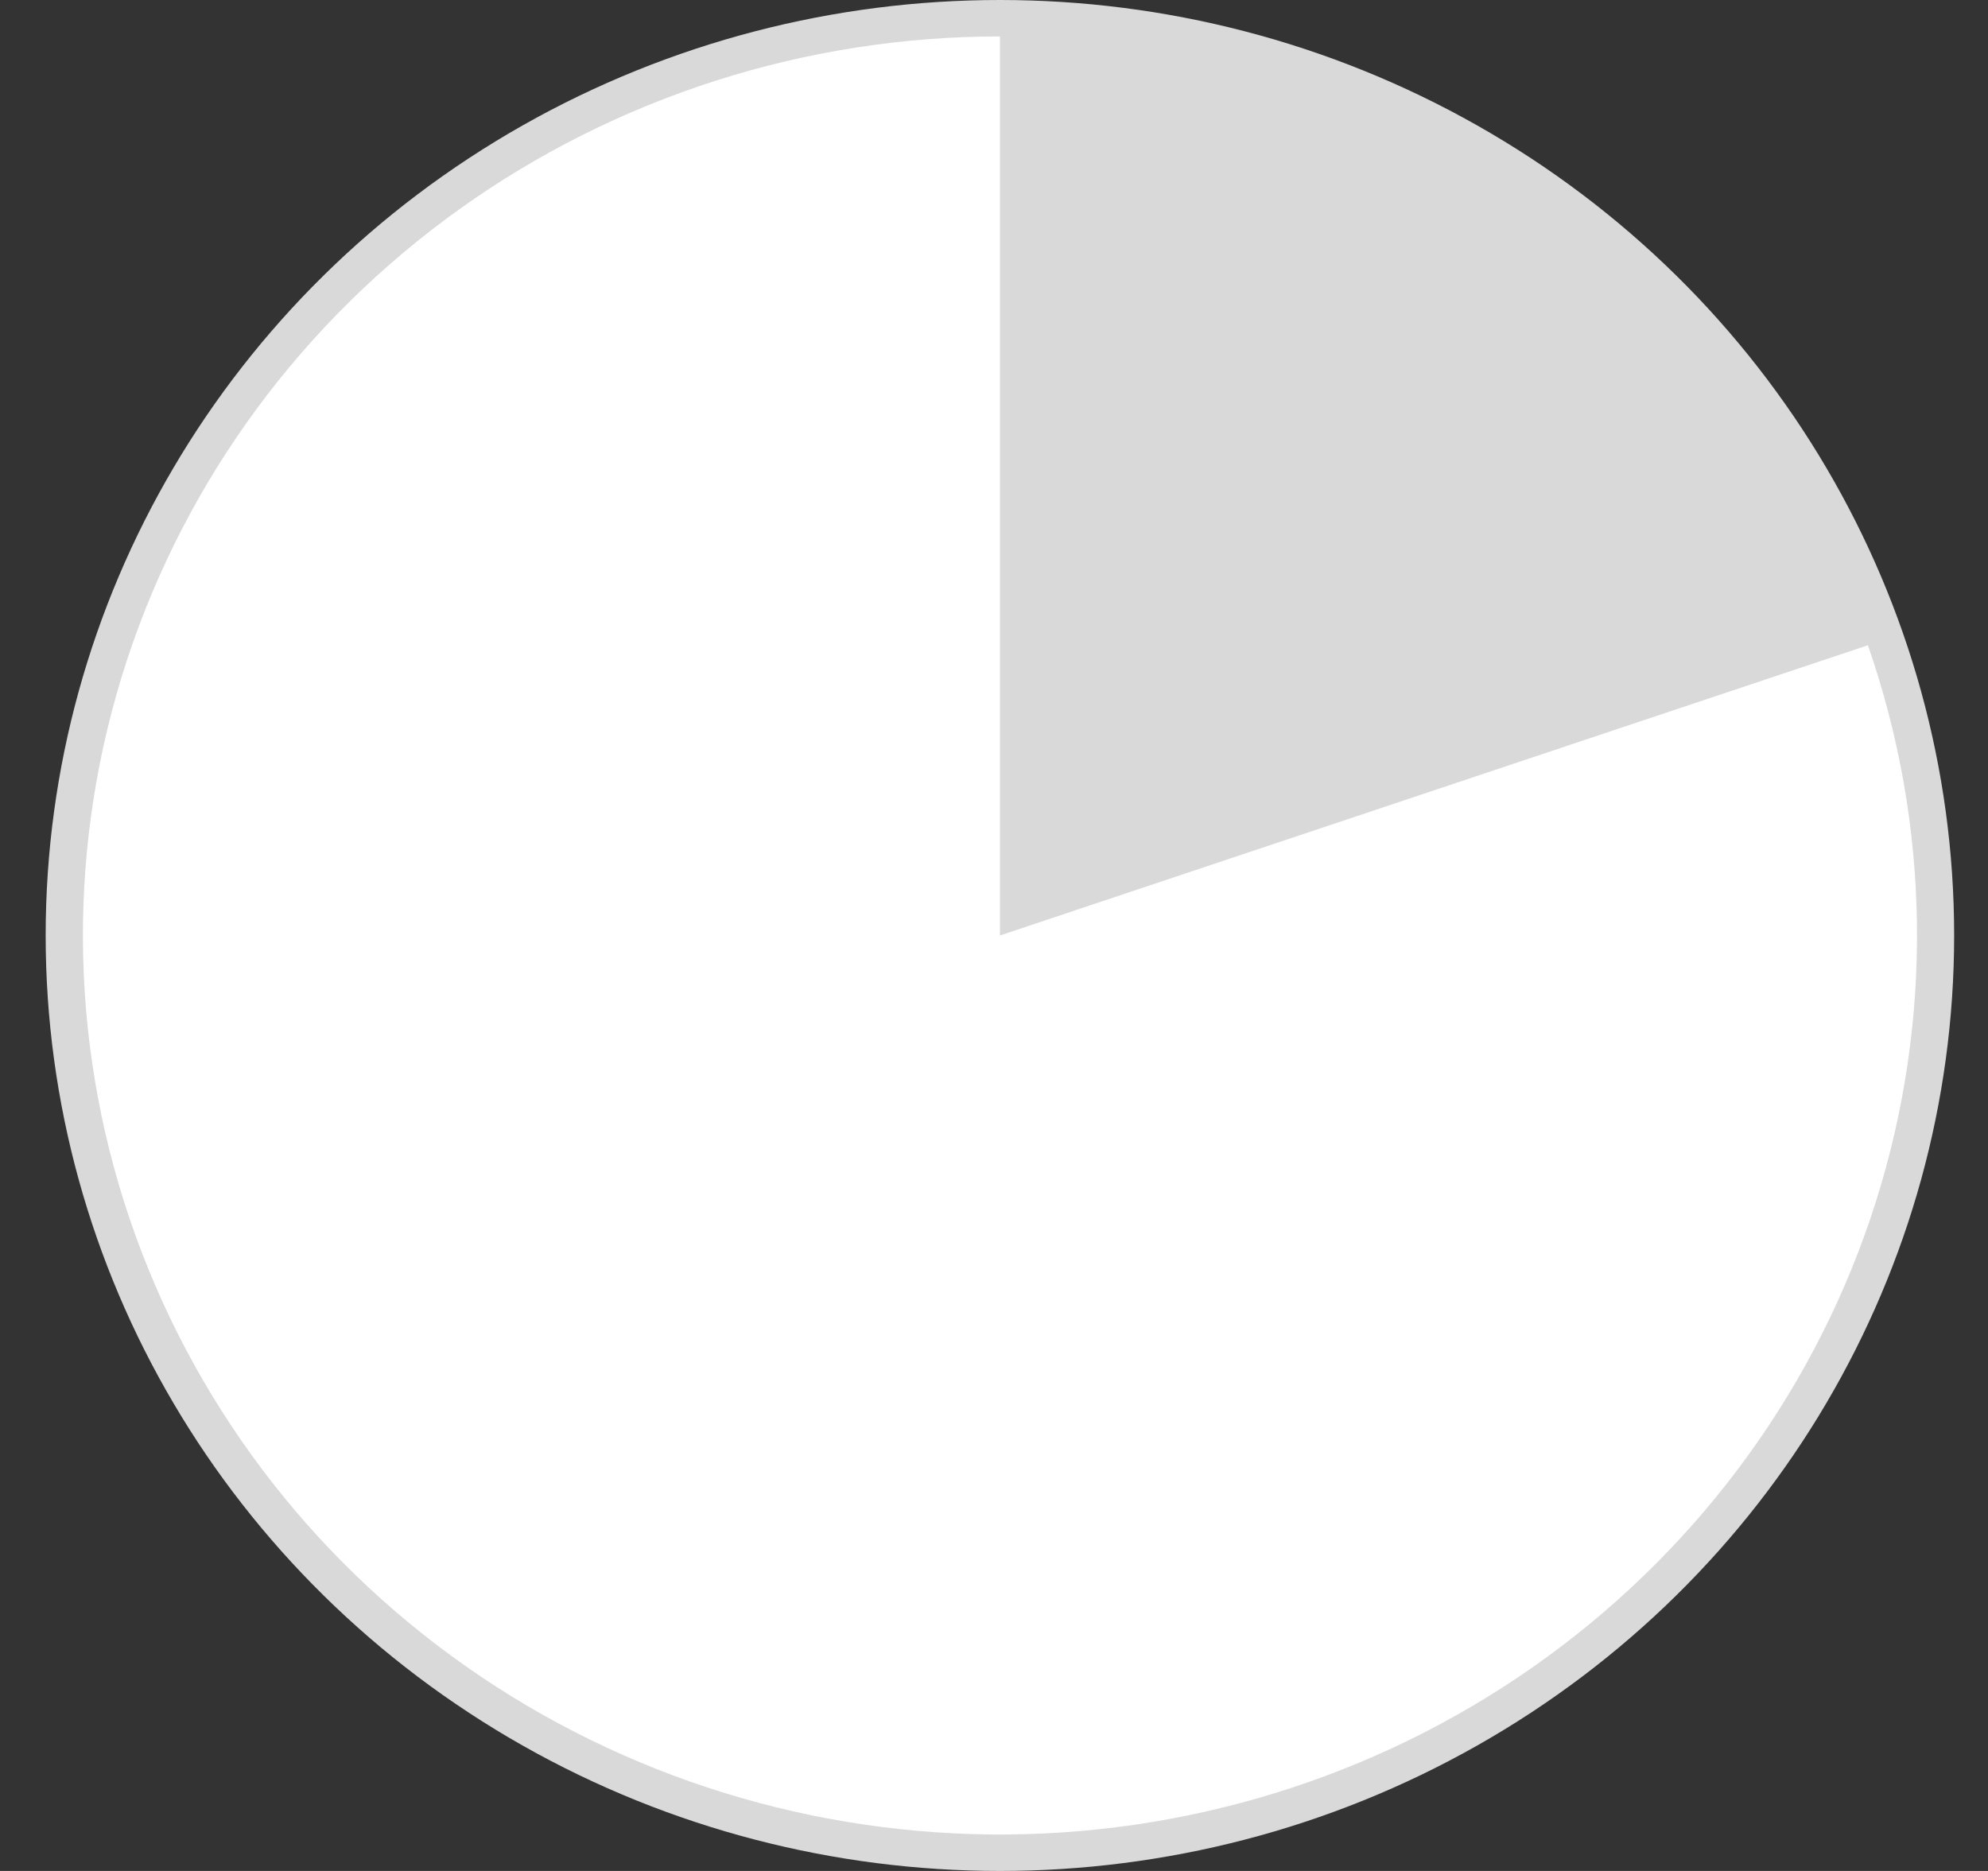
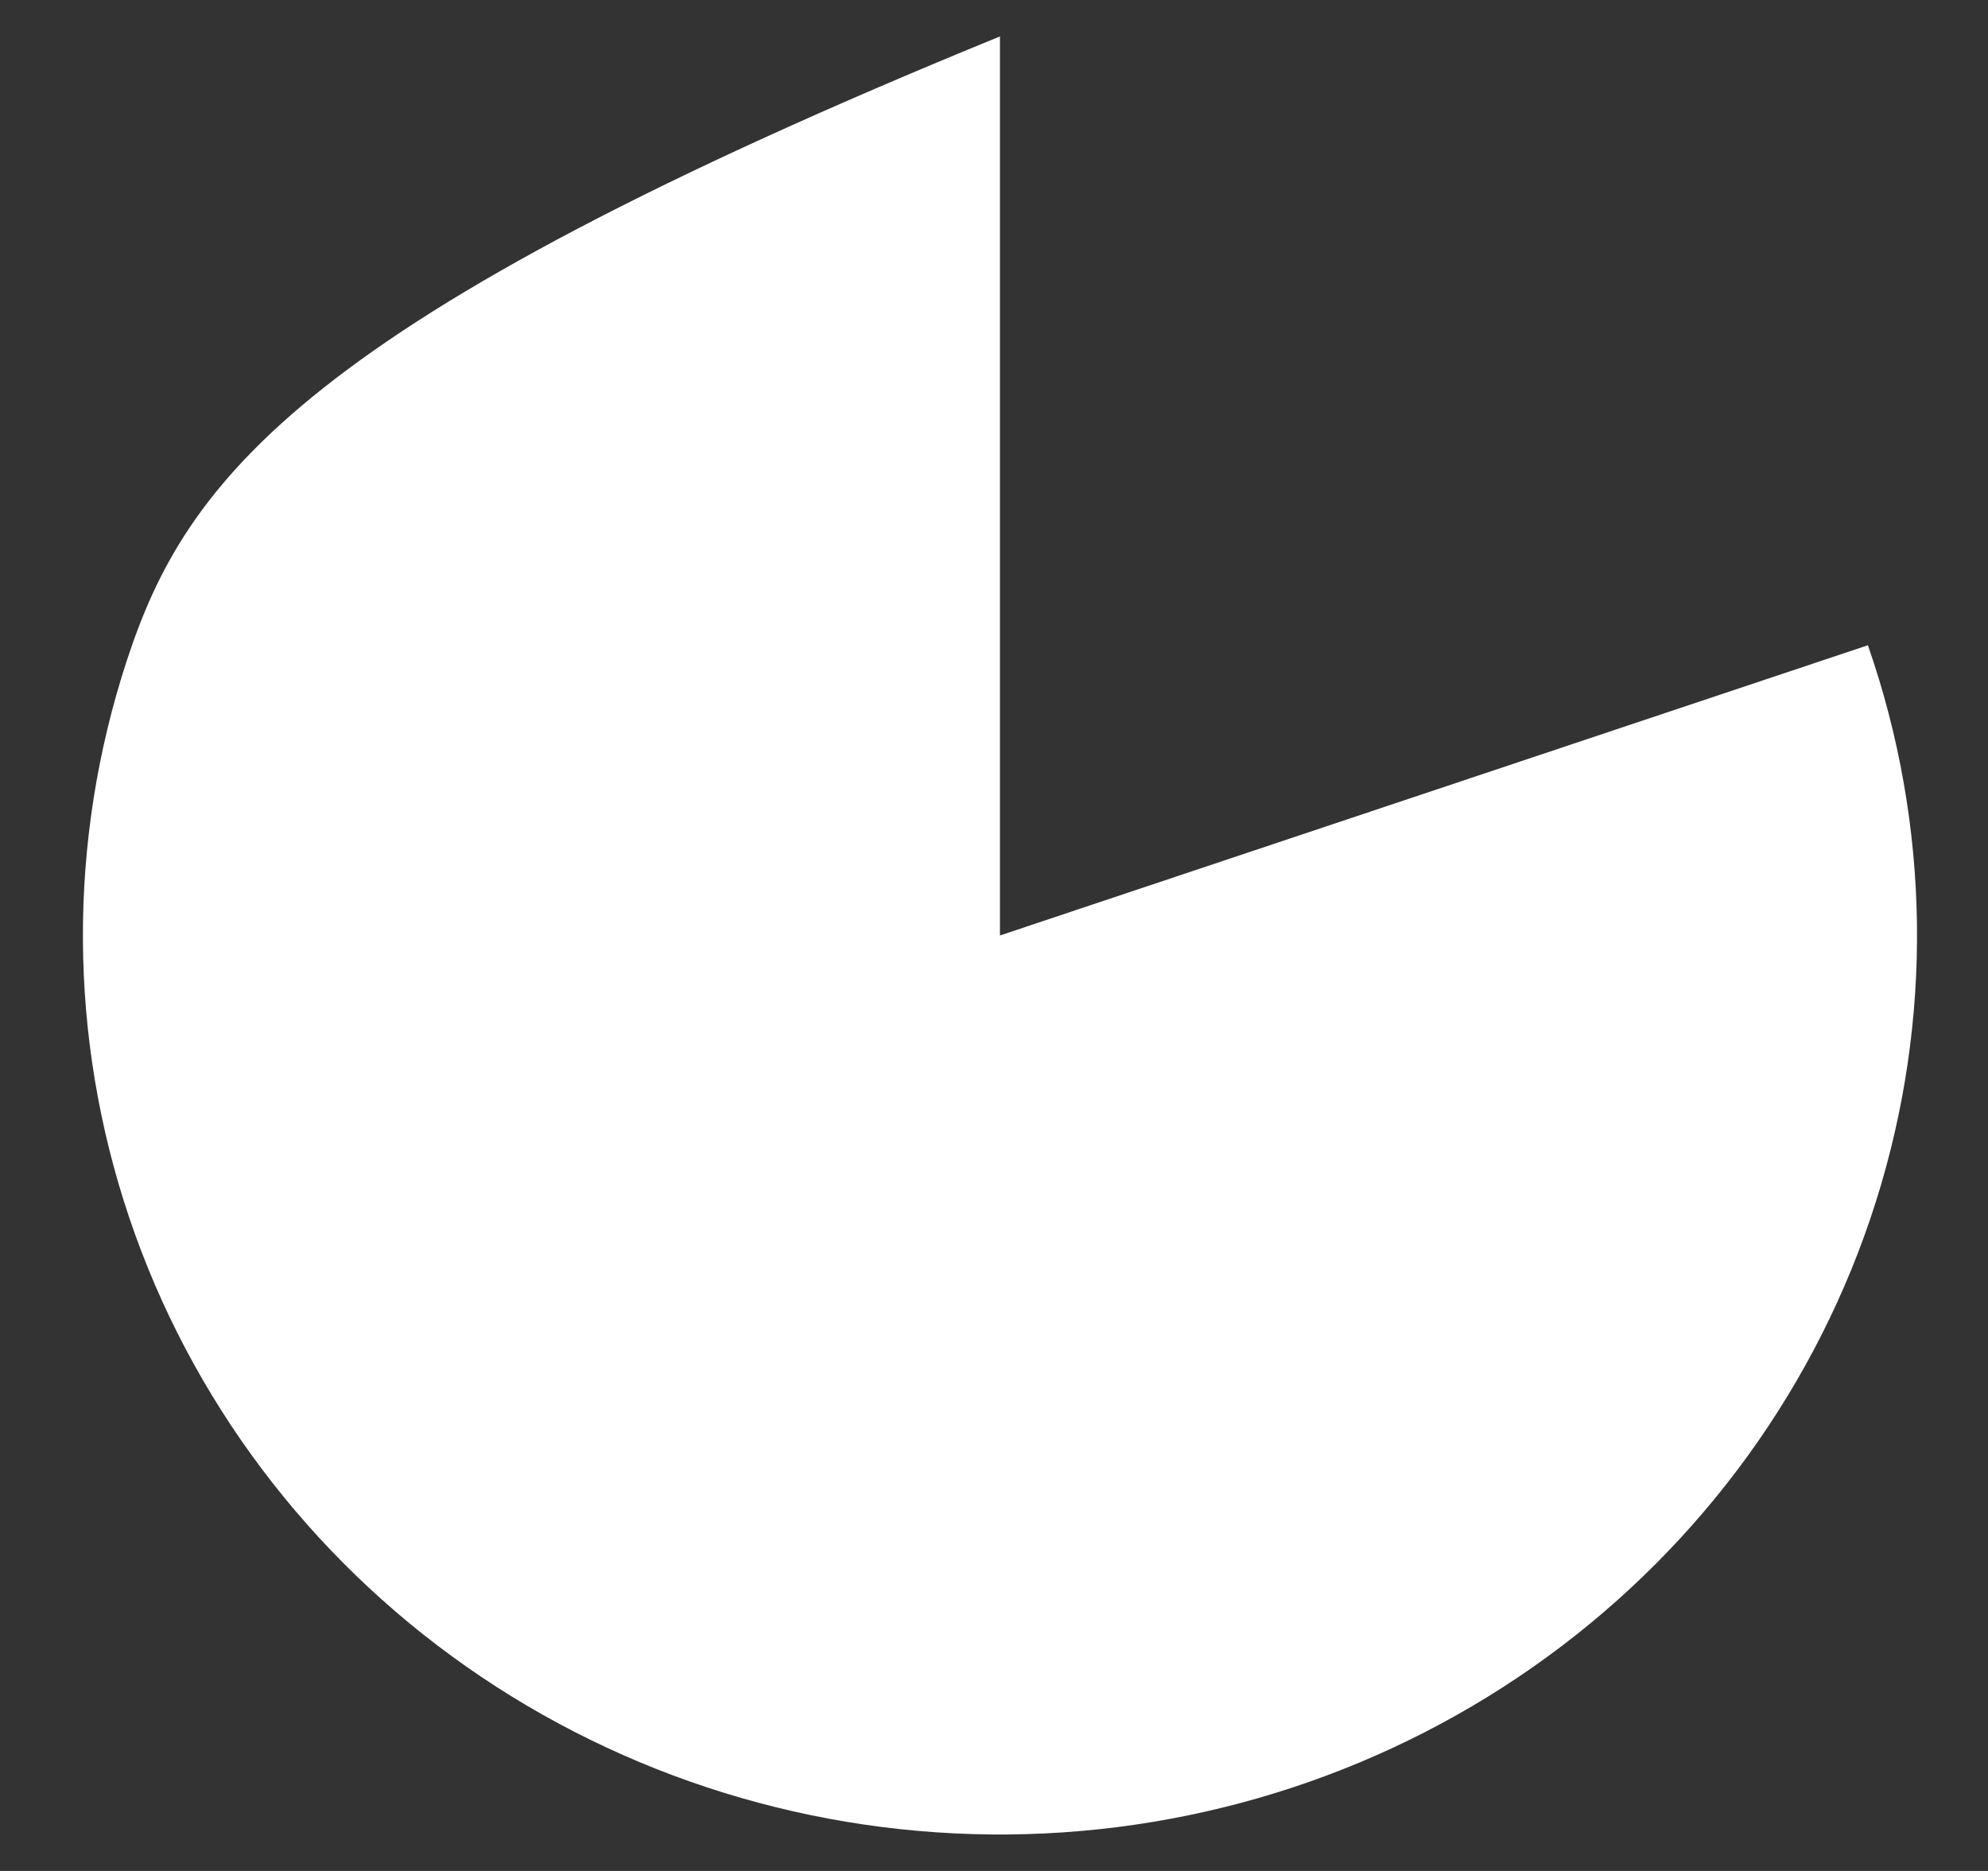
<svg xmlns="http://www.w3.org/2000/svg" width="34" height="32" viewBox="0 0 34 32" fill="none">
  <rect x="0" y="0" width="34" height="32" fill="#333333" stroke="none" />
-   <ellipse cx="17.101" cy="16" rx="16.32" ry="16" fill="#D9D9D9" />
-   <path d="M17.102 0.623C13.78 0.623 10.544 1.657 7.86 3.576C5.176 5.495 3.183 8.2 2.168 11.301C1.153 14.402 1.169 17.739 2.212 20.831C3.256 23.923 5.274 26.61 7.976 28.505C10.678 30.4 13.923 31.405 17.245 31.376C20.567 31.346 23.793 30.283 26.459 28.34C29.125 26.397 31.093 23.674 32.079 20.564C33.065 17.454 33.019 14.118 31.946 11.036L17.102 16V0.623Z" fill="white" />
+   <path d="M17.102 0.623C5.176 5.495 3.183 8.2 2.168 11.301C1.153 14.402 1.169 17.739 2.212 20.831C3.256 23.923 5.274 26.61 7.976 28.505C10.678 30.4 13.923 31.405 17.245 31.376C20.567 31.346 23.793 30.283 26.459 28.34C29.125 26.397 31.093 23.674 32.079 20.564C33.065 17.454 33.019 14.118 31.946 11.036L17.102 16V0.623Z" fill="white" />
</svg>